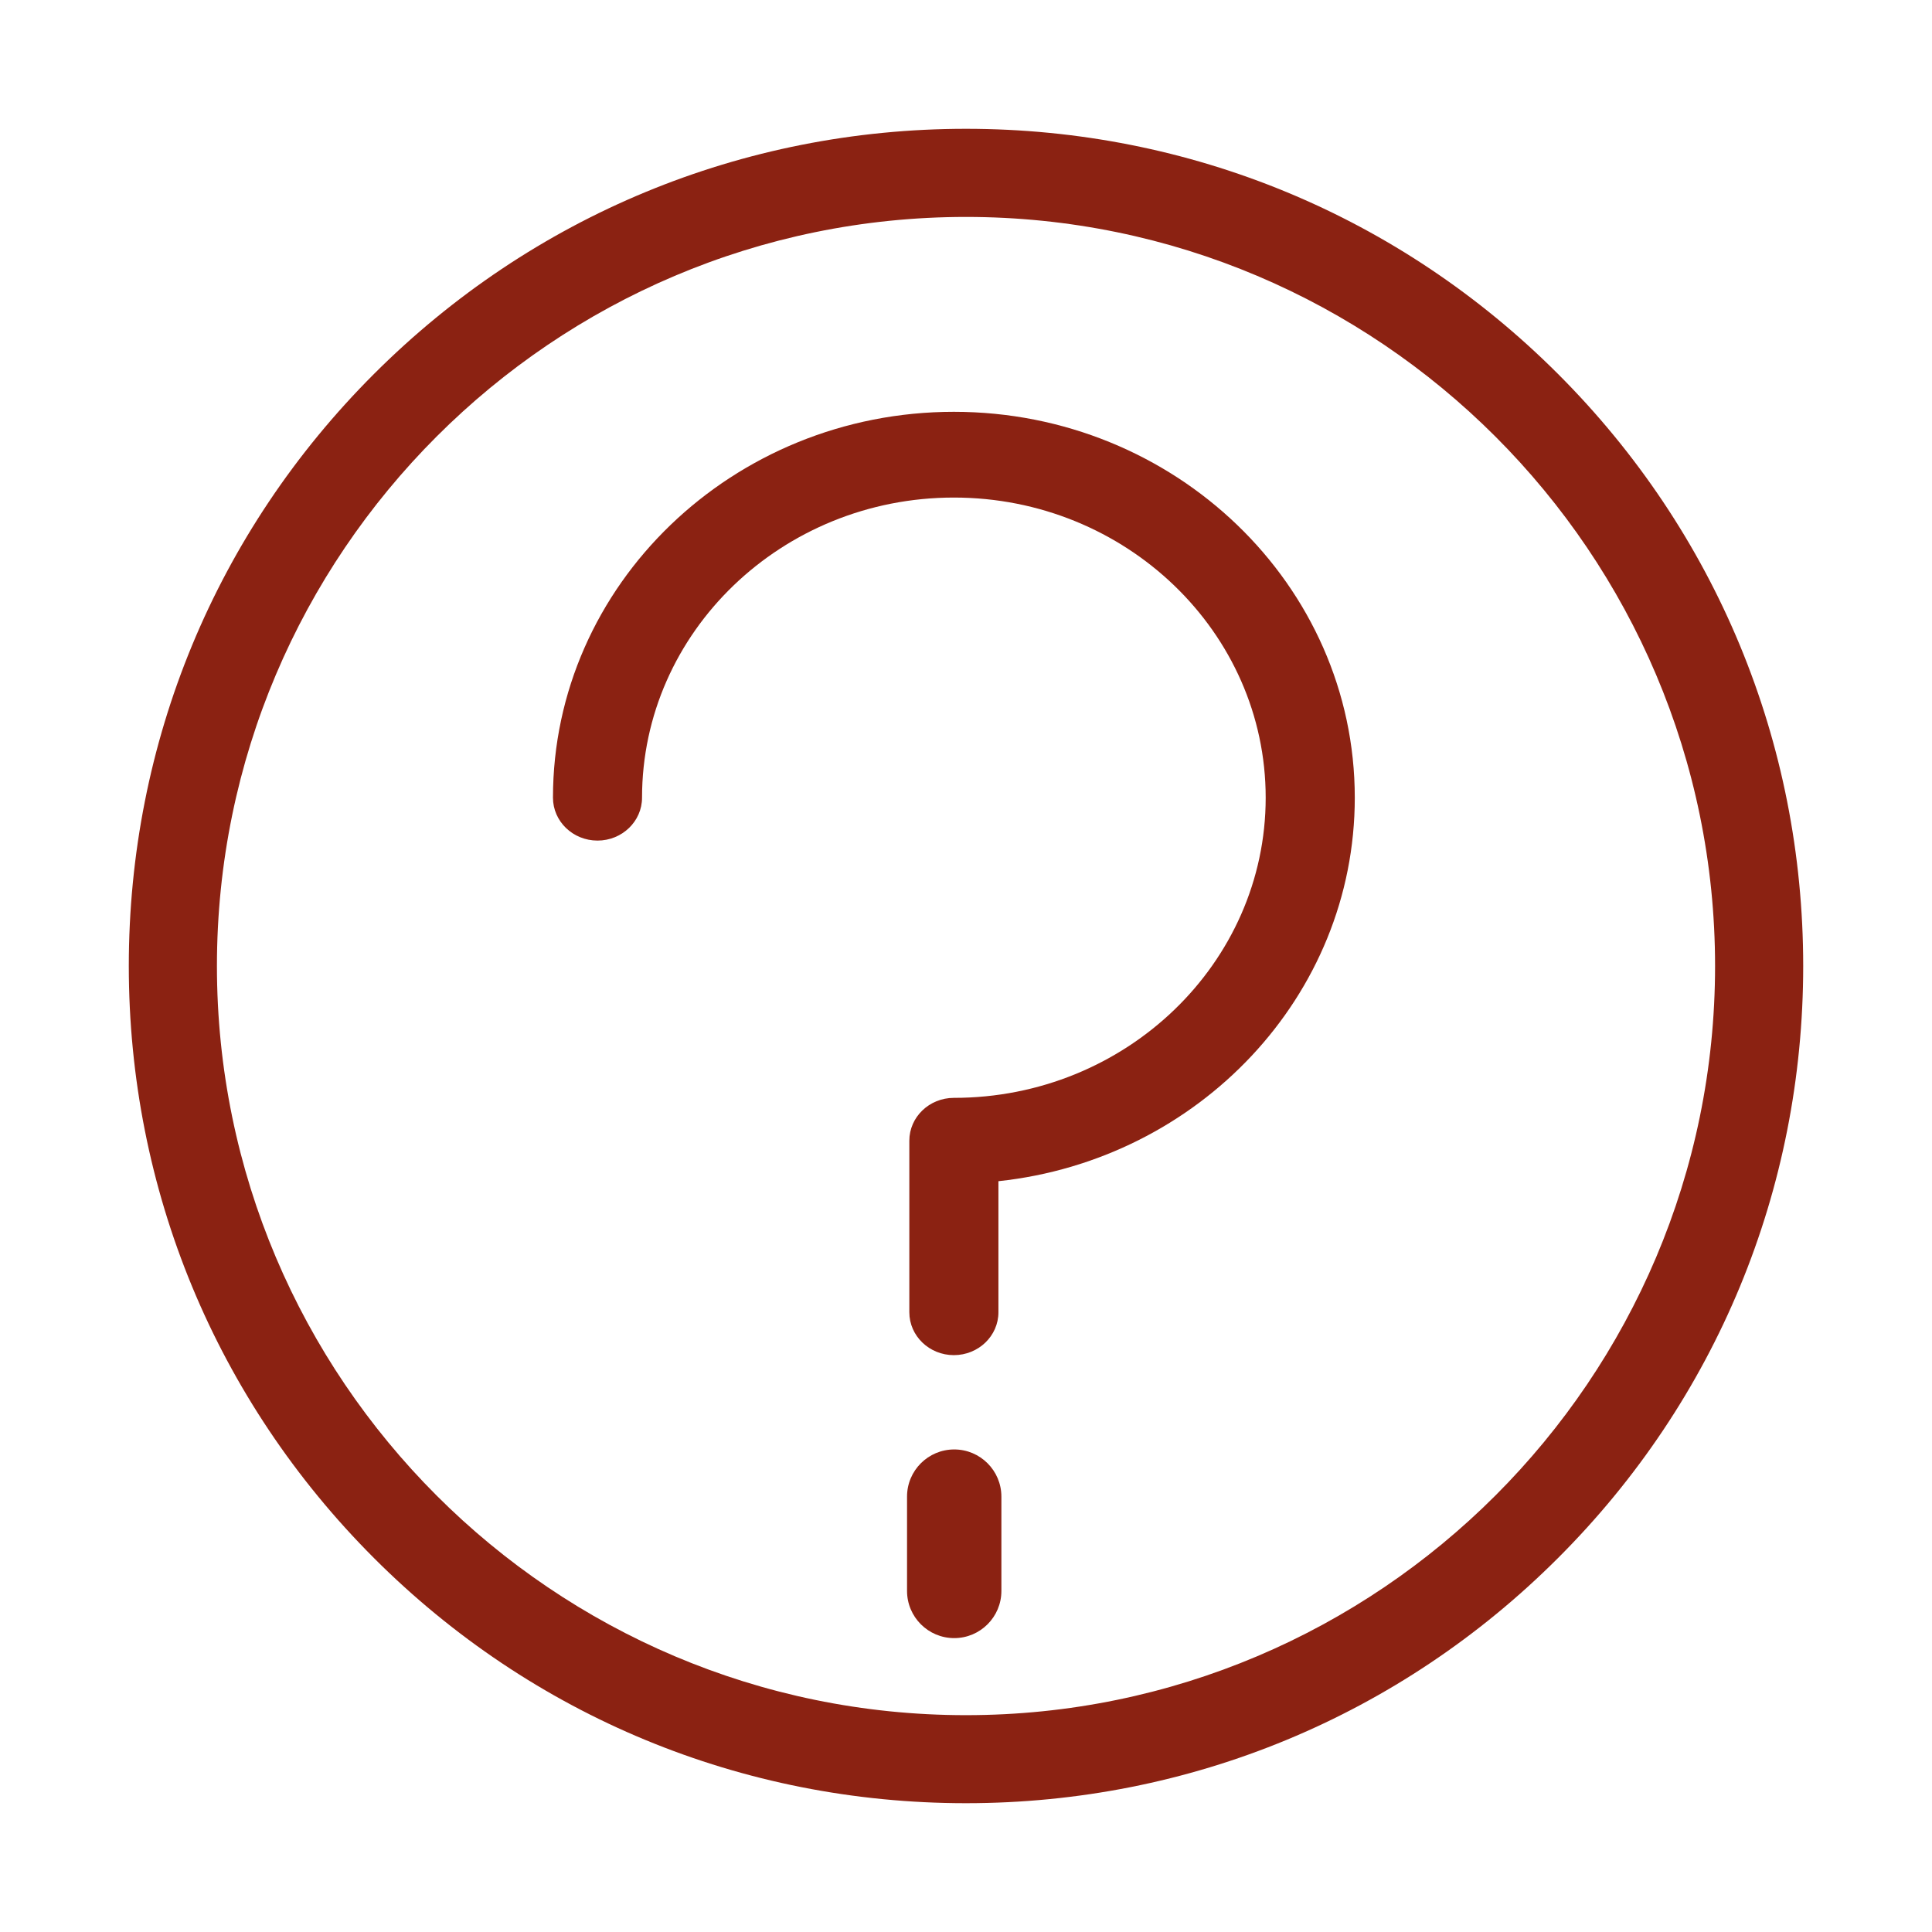
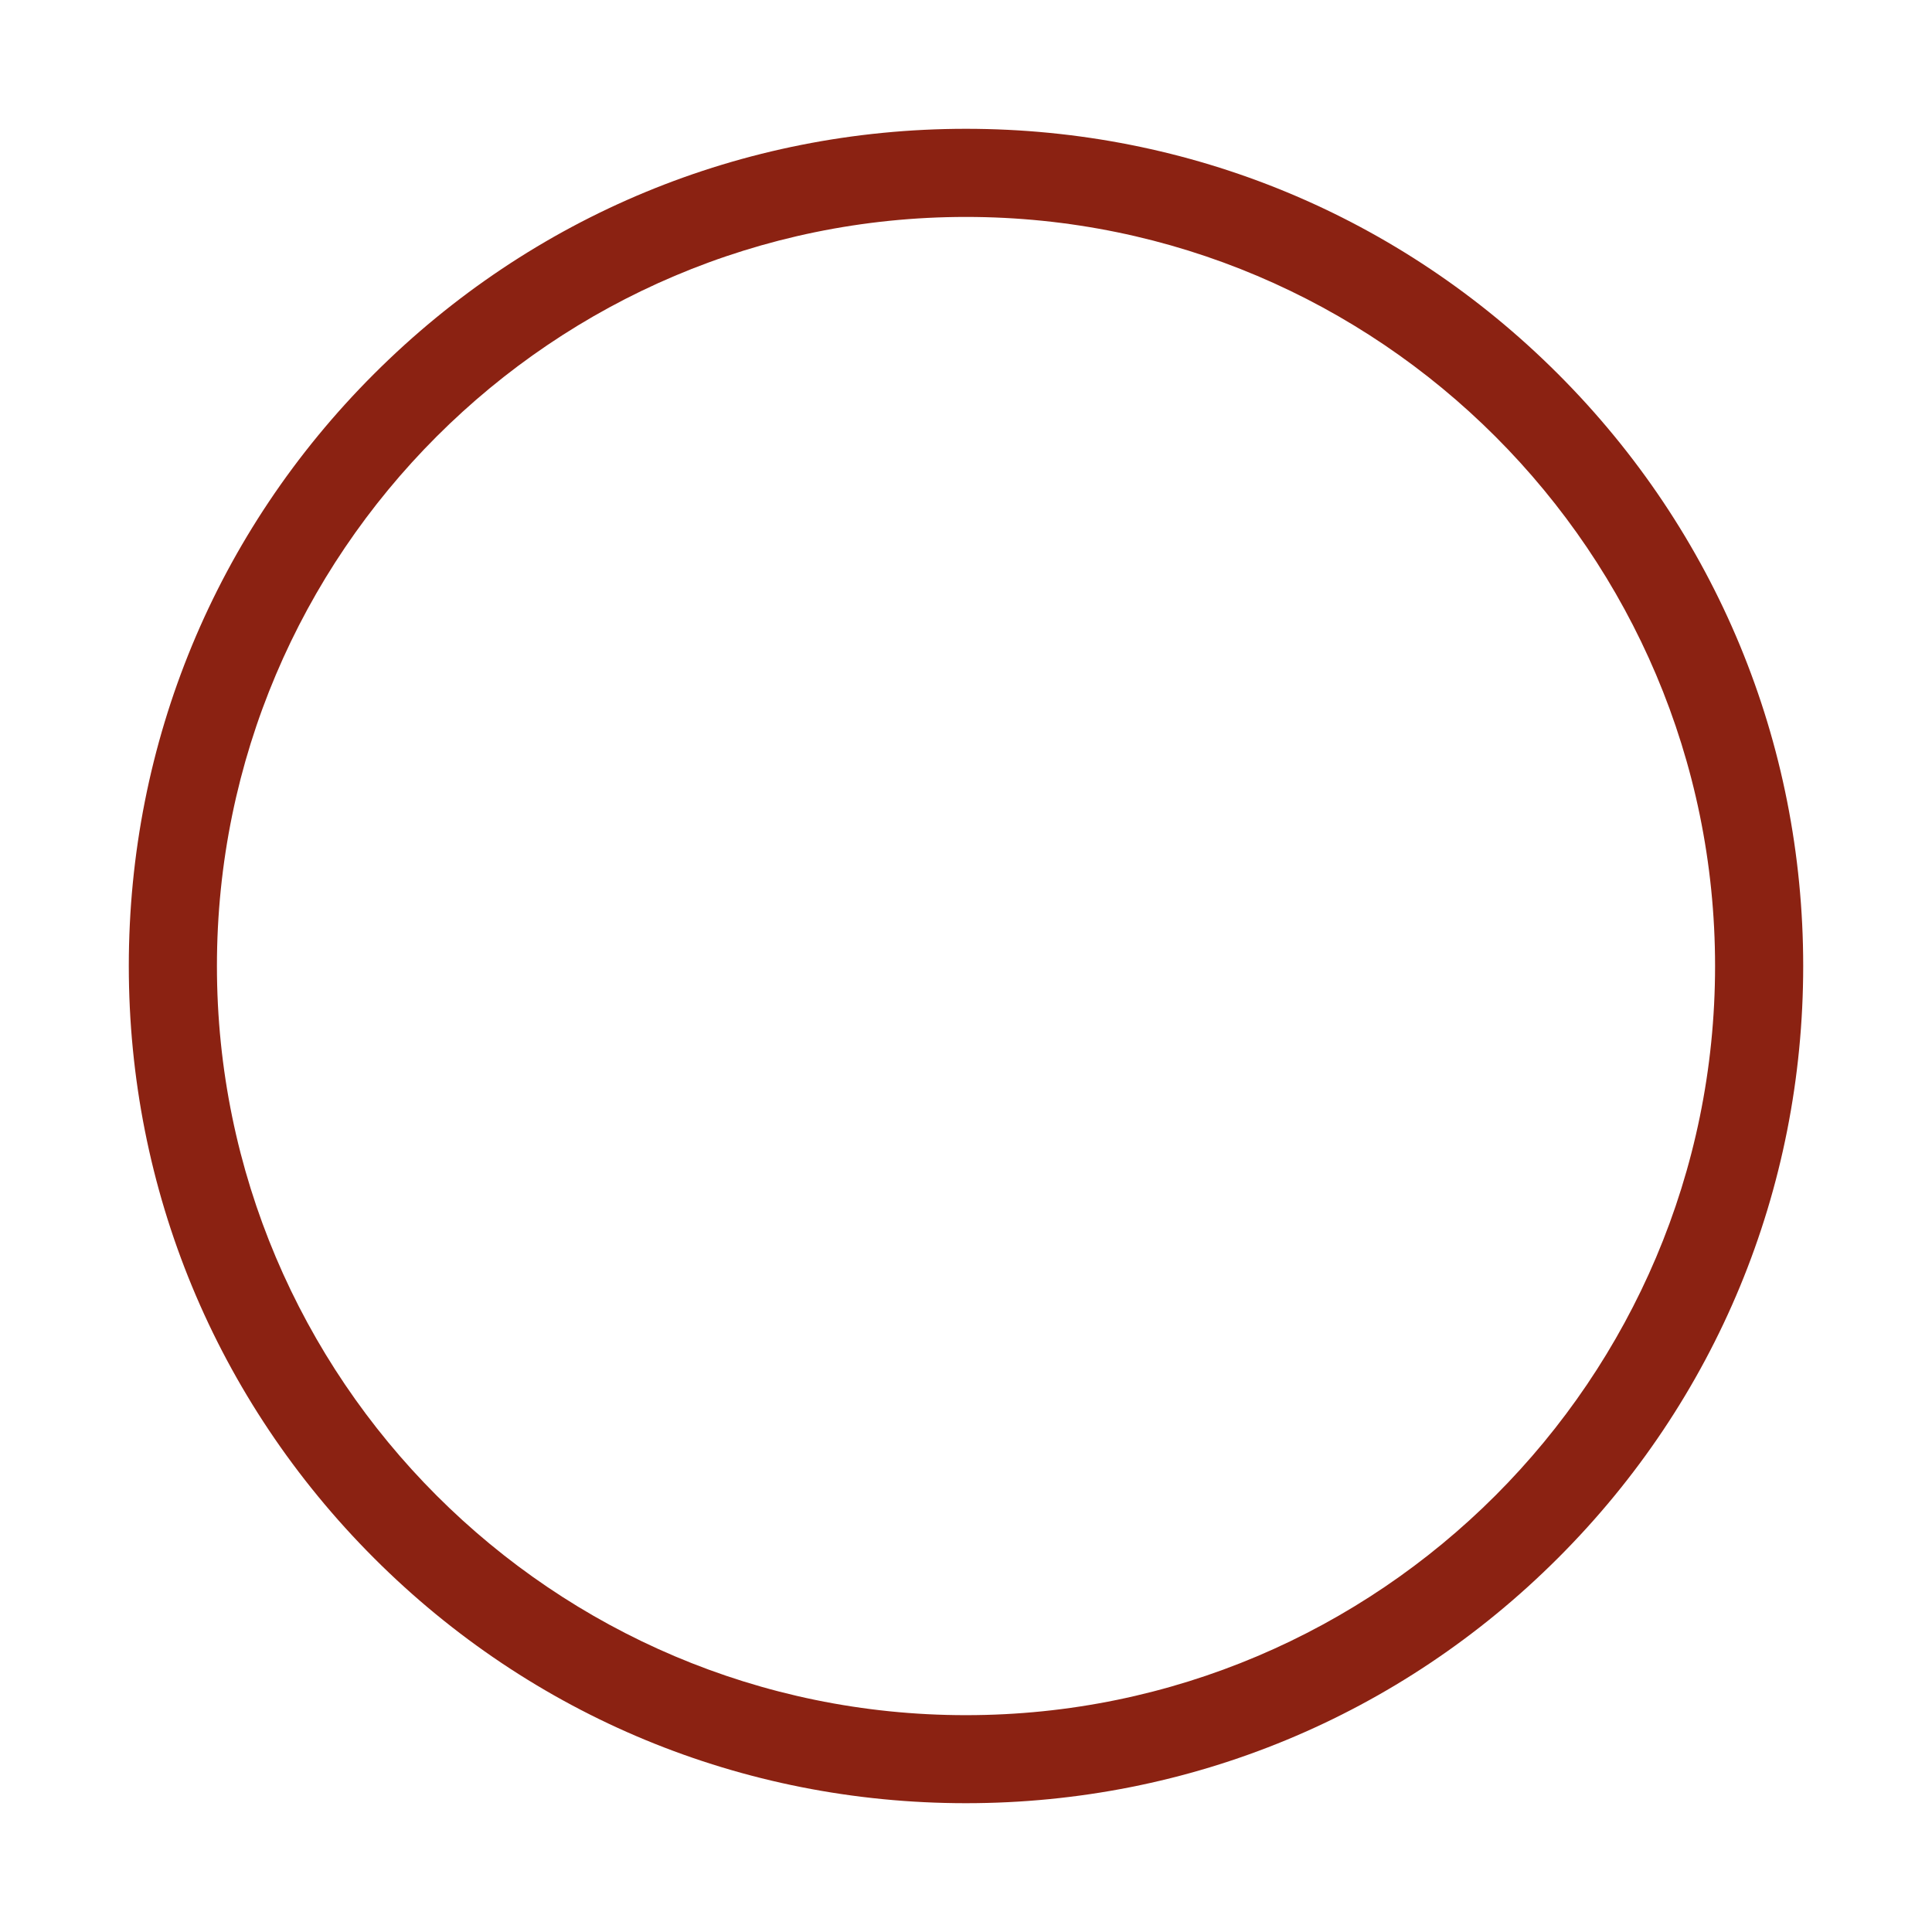
<svg xmlns="http://www.w3.org/2000/svg" width="60" height="60" viewBox="0 0 60 60">
  <g fill="none" fill-rule="evenodd">
    <g fill="#8B2212" fill-rule="nonzero">
      <g>
        <path d="M44.386 7.614C39.476 2.704 32.946 0 26 0S12.527 2.704 7.614 7.614C2.7 12.524 0 19.054 0 26c0 6.943 2.704 13.474 7.614 18.387S19.054 52 26 52s13.473-2.704 18.386-7.614C49.3 39.476 52 32.946 52 25.999c0-6.947-2.704-13.475-7.614-18.385zM26 49.266C13.172 49.266 2.737 38.83 2.737 26 2.737 13.173 13.172 2.737 26 2.737c12.828 0 23.263 10.436 23.263 23.264 0 12.829-10.435 23.265-23.263 23.265z" transform="translate(4 4)" />
-         <path d="M25.623 38.085c-.763 0-1.383-.597-1.383-1.332v-5.327c0-.735.62-1.331 1.383-1.331 5.34 0 9.684-4.182 9.684-9.322 0-5.14-4.344-9.321-9.684-9.321-5.34 0-9.684 4.181-9.684 9.321 0 .735-.62 1.332-1.383 1.332-.764 0-1.383-.597-1.383-1.332 0-6.607 5.586-11.984 12.45-11.984 6.865 0 12.451 5.377 12.451 11.984 0 6.158-4.85 11.247-11.067 11.91v4.07c0 .735-.62 1.332-1.384 1.332zM25.634 46.873c-.809 0-1.465-.656-1.465-1.465v-2.93c0-.808.656-1.464 1.465-1.464.808 0 1.465.656 1.465 1.465v2.93c0 .808-.657 1.464-1.465 1.464z" transform="translate(4 4)" />
      </g>
    </g>
  </g>
</svg>